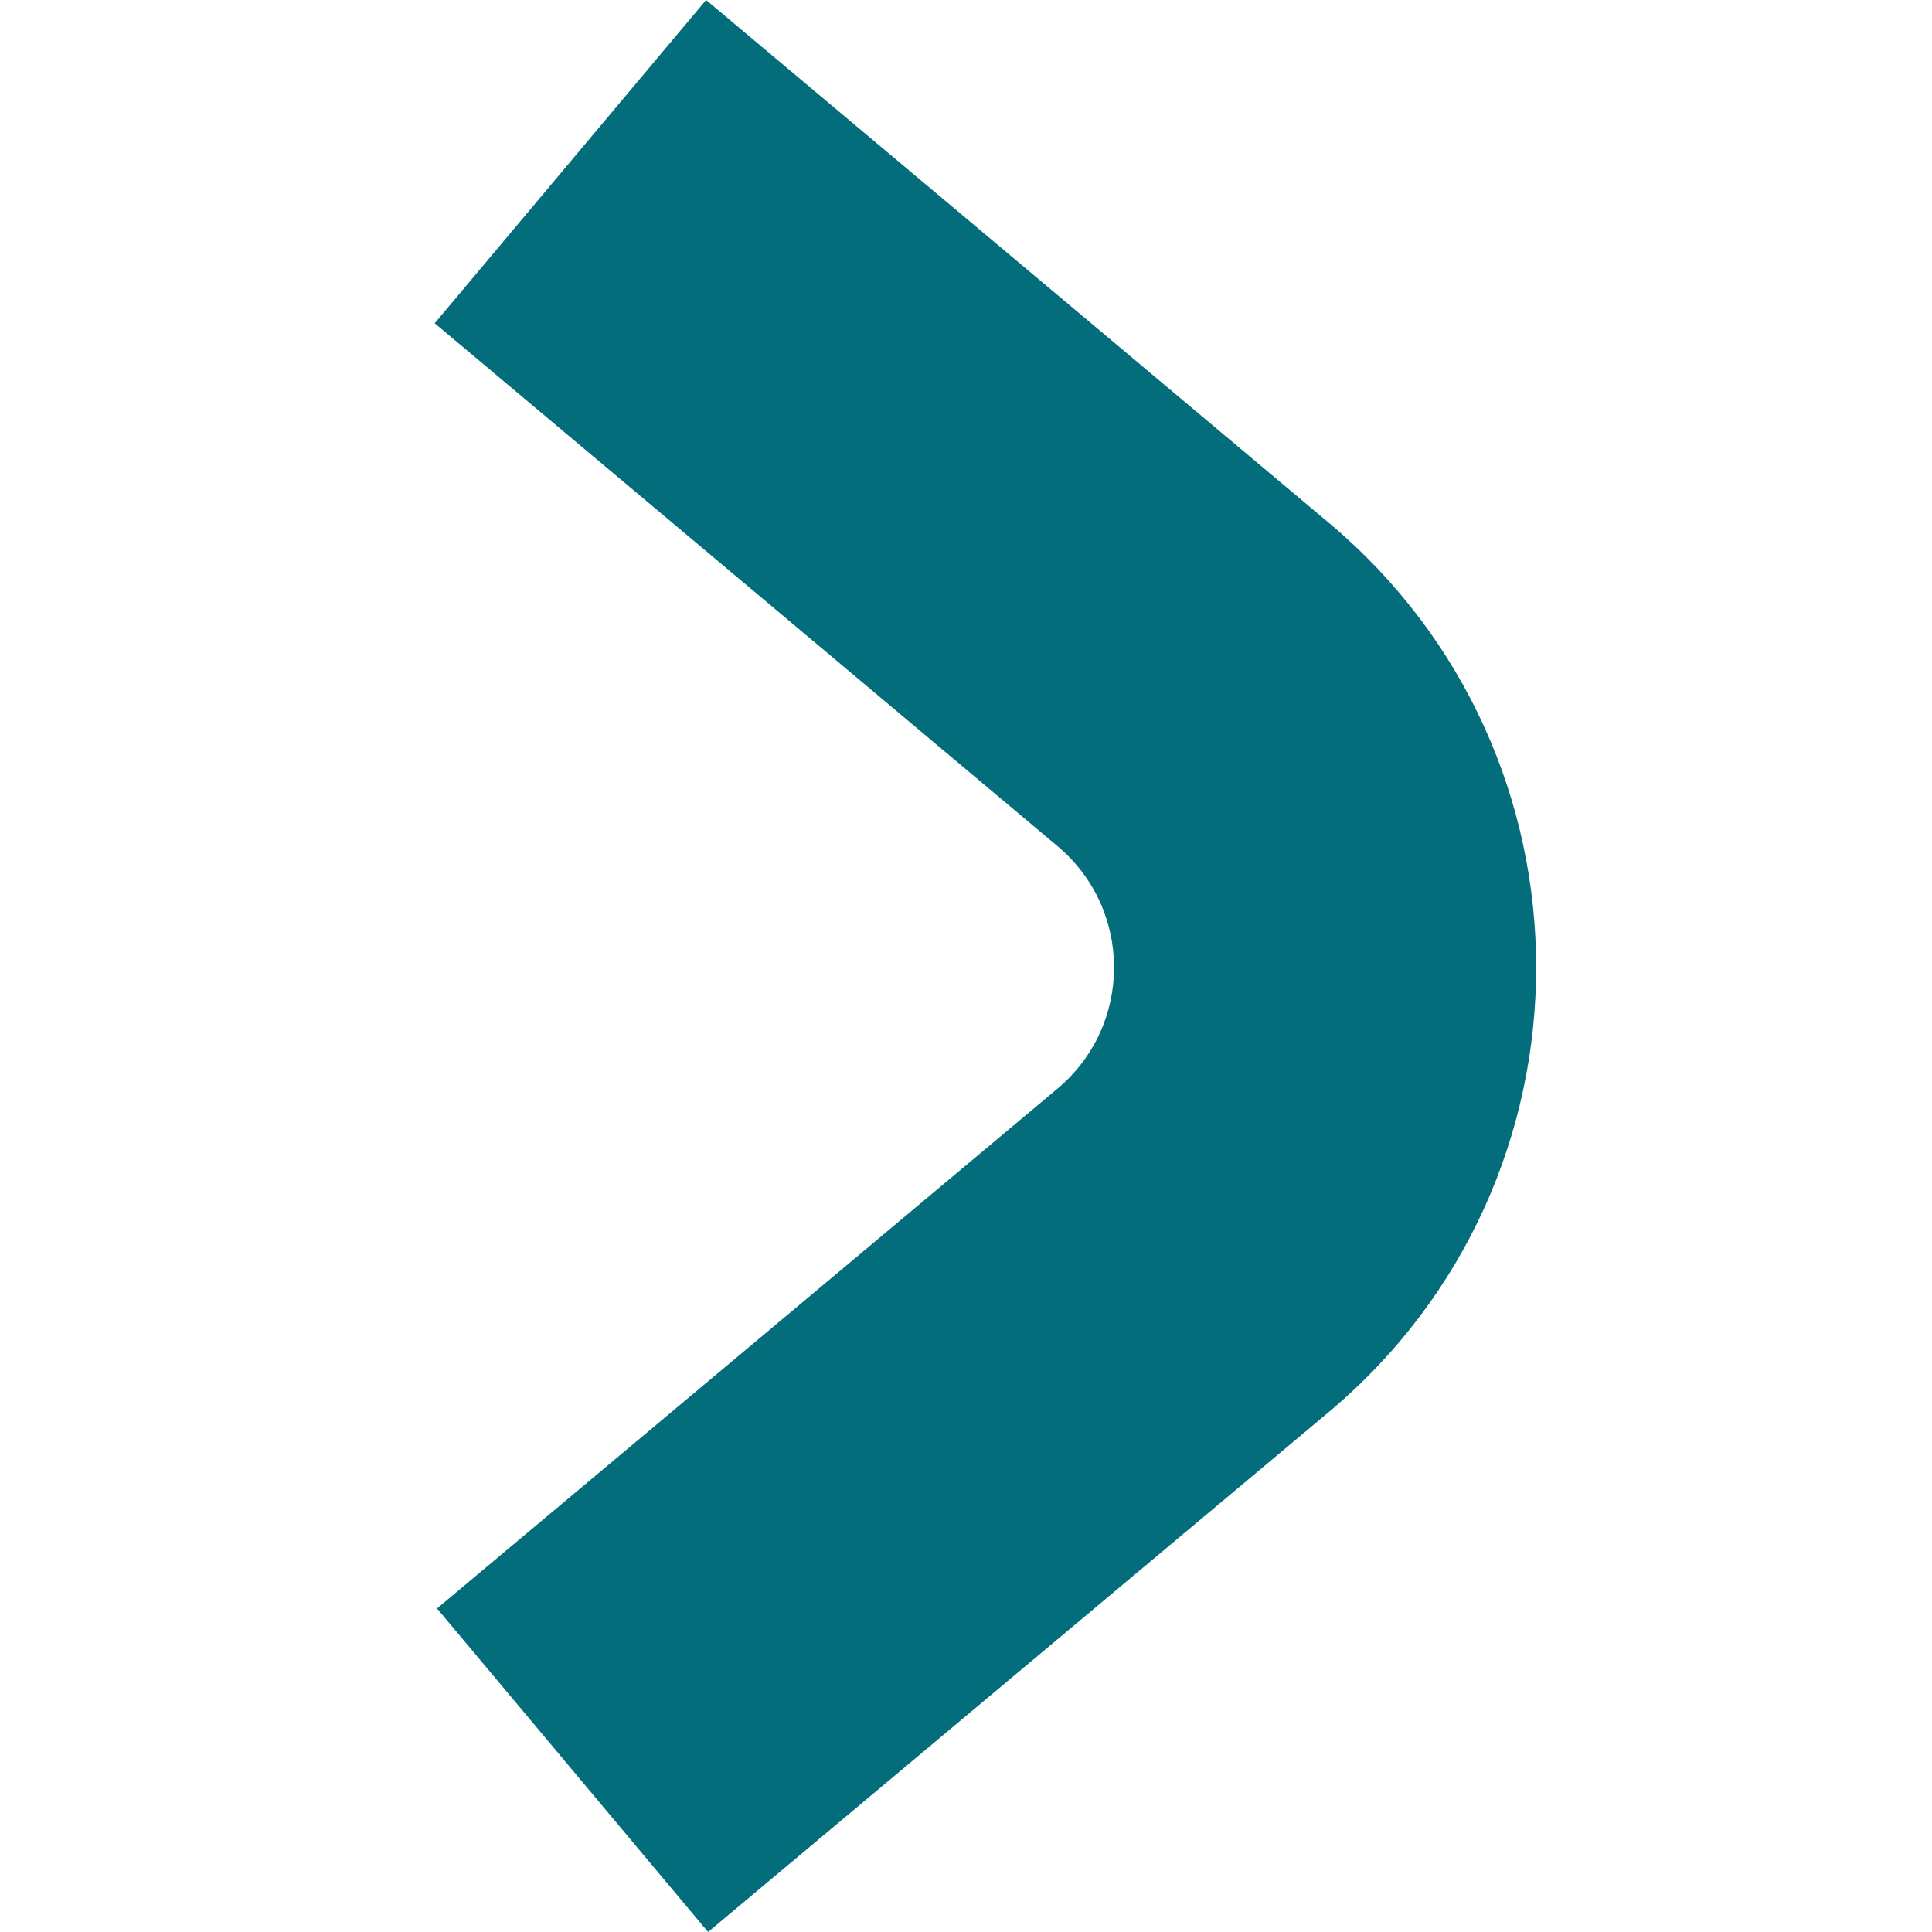
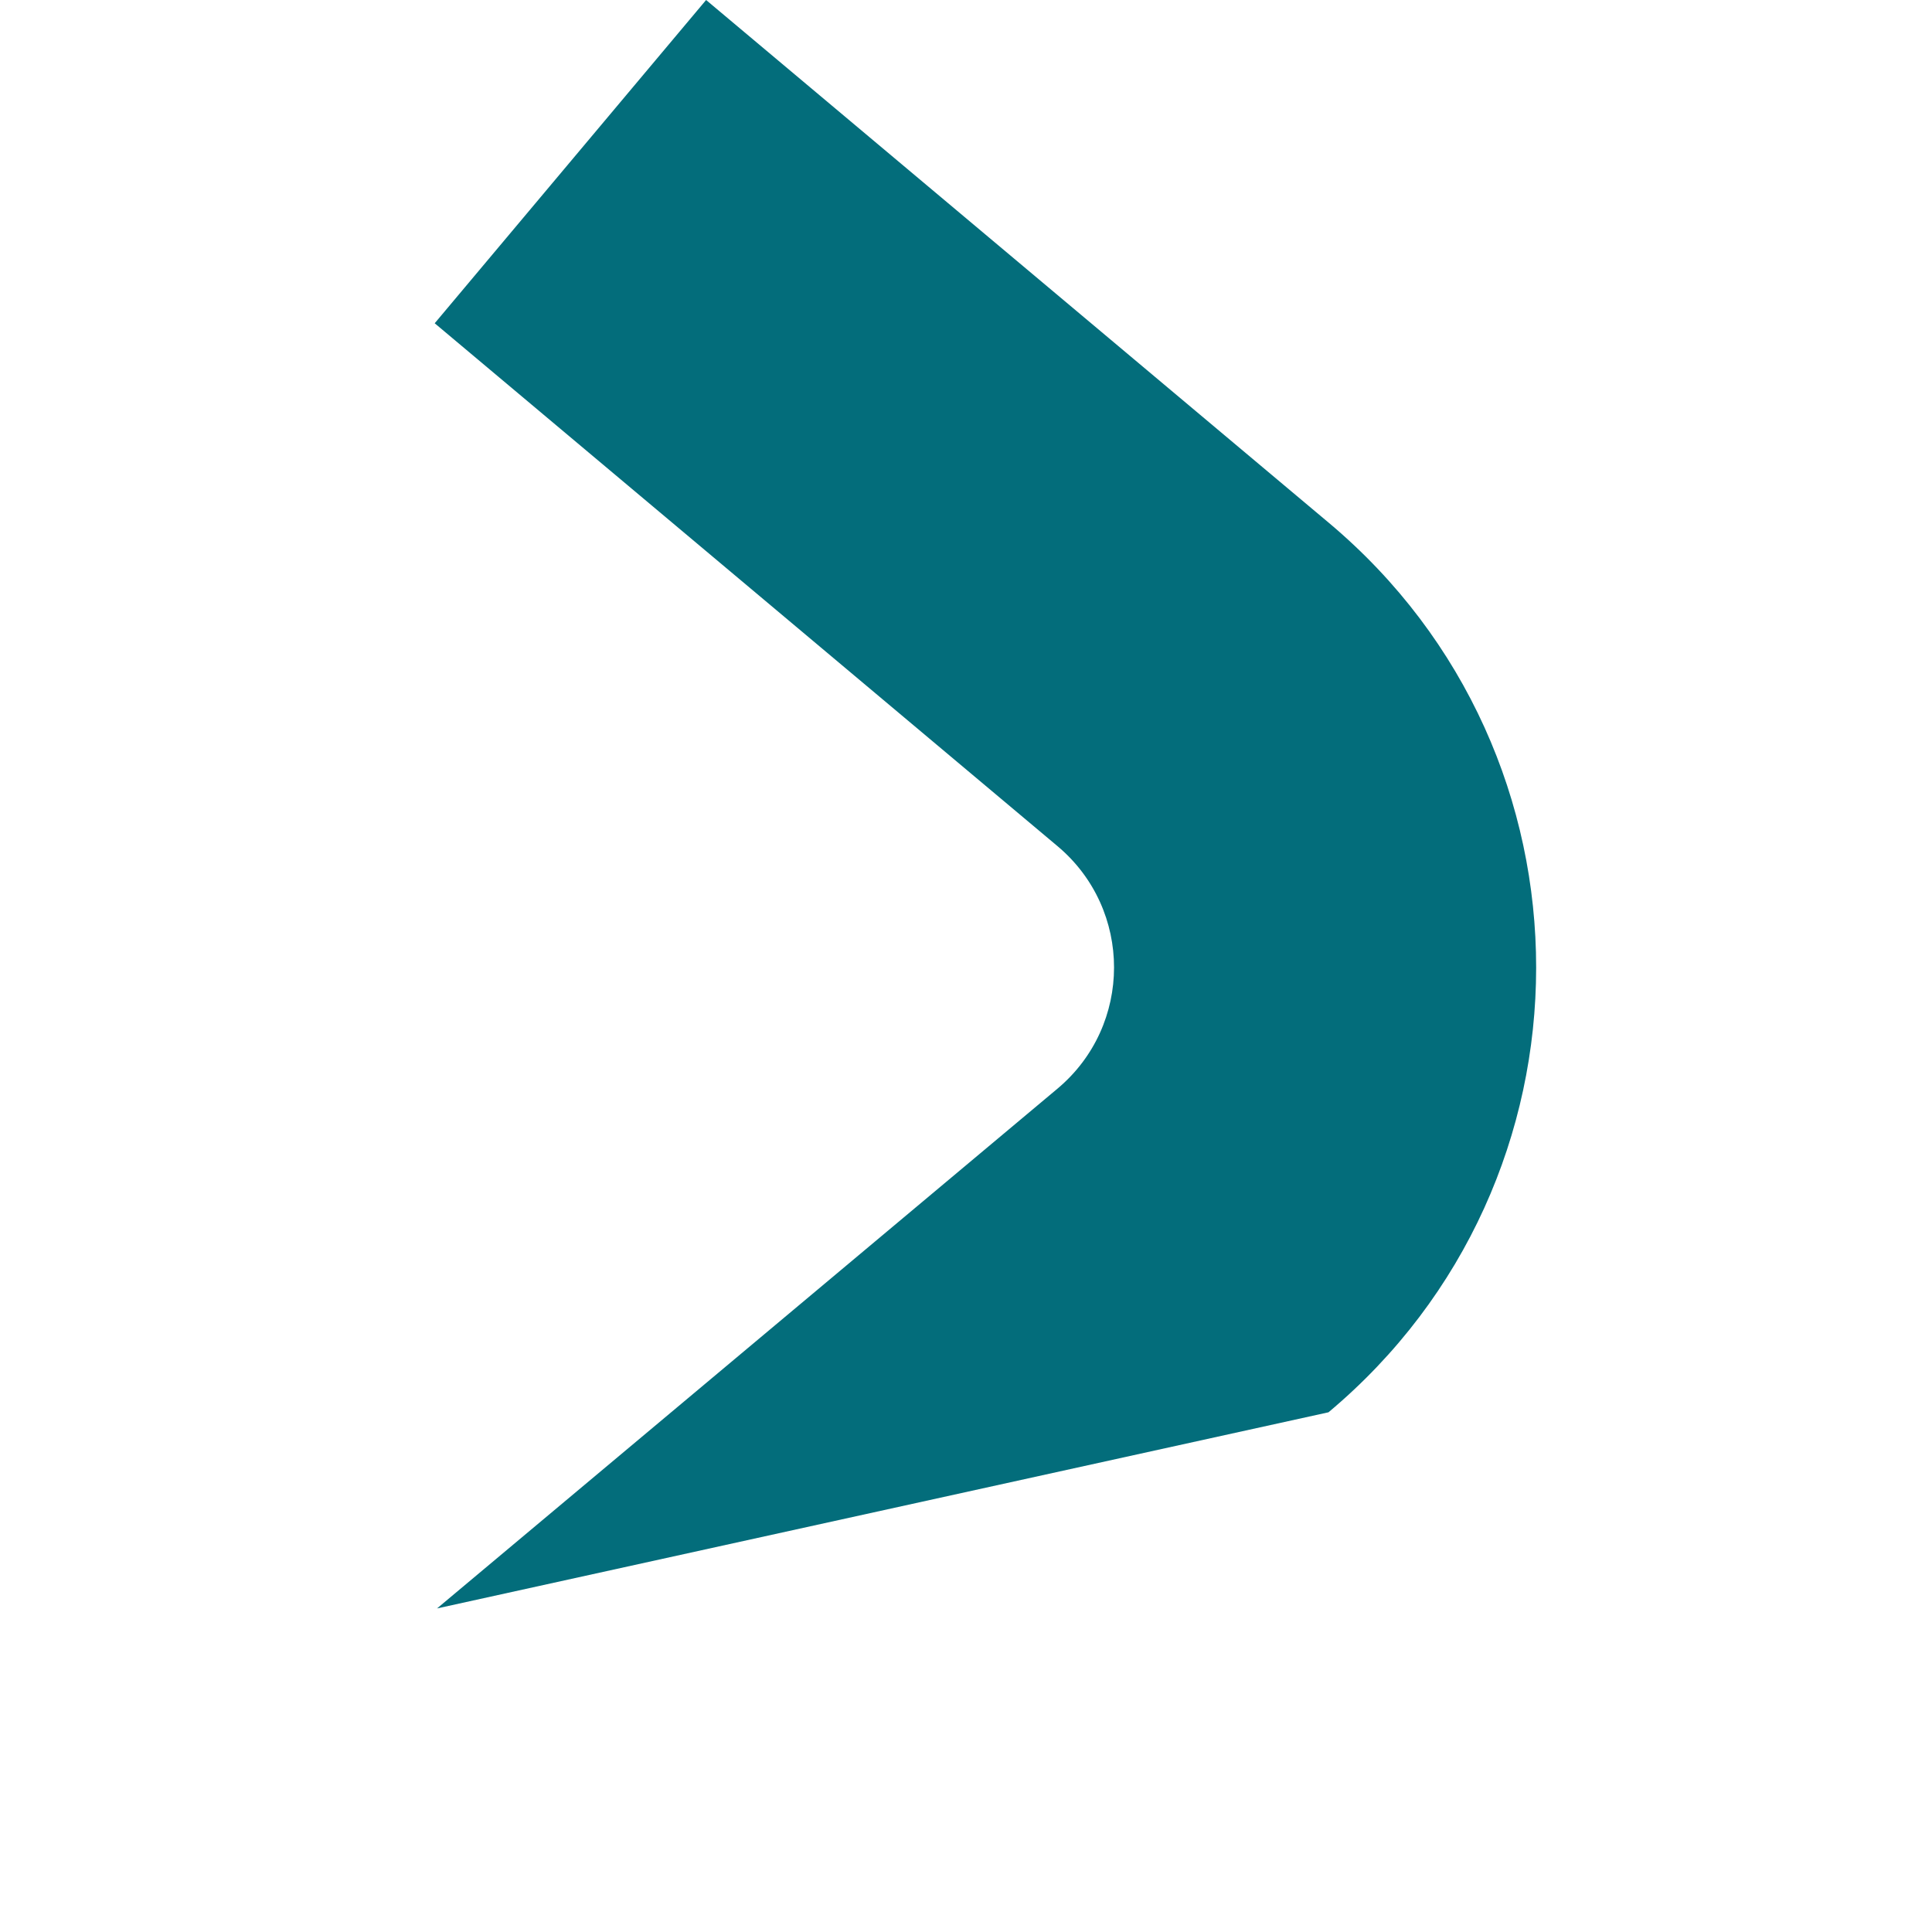
<svg xmlns="http://www.w3.org/2000/svg" width="40" height="40" viewBox="0 0 40 40" fill="none">
-   <path fill-rule="evenodd" clip-rule="evenodd" d="M21.895 17.519L9 6.693L14.619 0L27.514 10.826C33.238 15.632 33.234 24.441 27.505 29.24L14.66 40L9.048 33.301L21.892 22.541C23.455 21.232 23.456 18.83 21.895 17.519Z" fill="#036D7B" />
+   <path fill-rule="evenodd" clip-rule="evenodd" d="M21.895 17.519L9 6.693L14.619 0L27.514 10.826C33.238 15.632 33.234 24.441 27.505 29.24L9.048 33.301L21.892 22.541C23.455 21.232 23.456 18.83 21.895 17.519Z" fill="#036D7B" />
</svg>